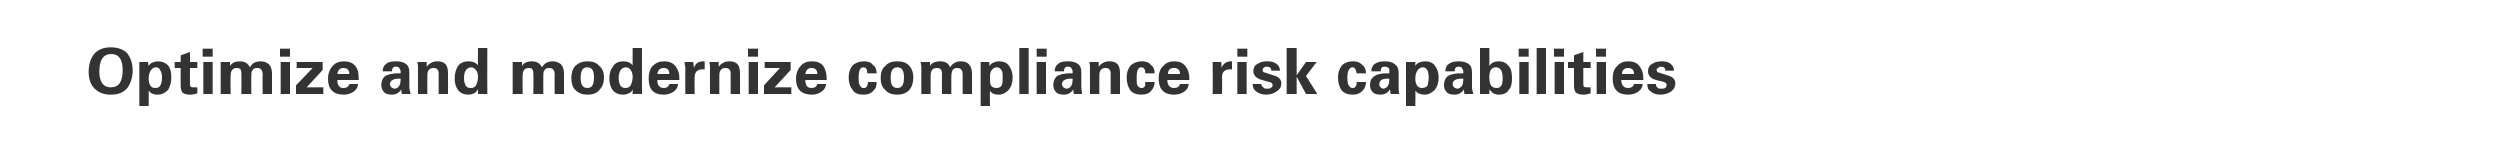
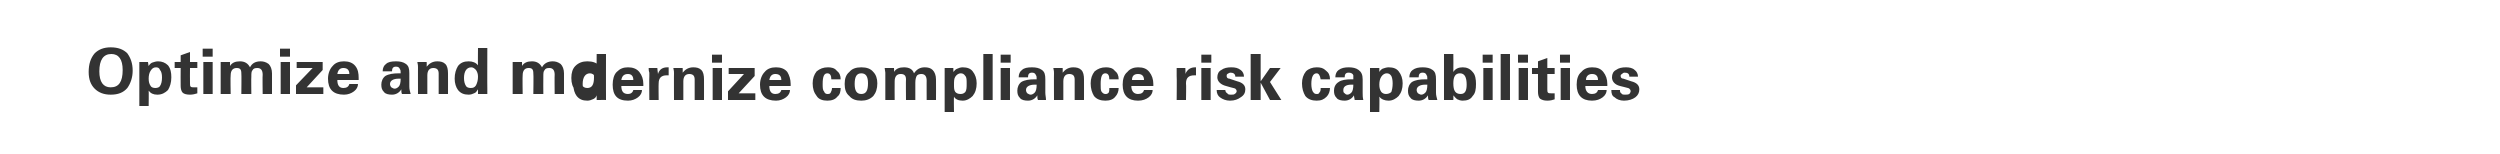
<svg xmlns="http://www.w3.org/2000/svg" version="1.1" width="375px" height="23.1px" viewBox="0 0 375 23.1">
  <desc>Optimize and modernize compliance risk capabilities</desc>
  <defs />
  <g id="Polygon146854">
-     <path d="m14.2 13.3c-.6-.6-.9-1.4-.9-2.5c0-1.2.3-2.1.9-2.8c.6-.6 1.4-.9 2.4-.9c1.1 0 1.9.3 2.5.9c.5.7.8 1.5.8 2.6c0 1-.3 1.9-.8 2.6c-.6.7-1.4 1-2.5 1c-1 0-1.8-.3-2.4-.9c0 0 0 0 0 0zm2.5-5.2c-1.2 0-1.8.9-1.8 2.6c0 1.6.6 2.4 1.7 2.4c1.2 0 1.8-.8 1.8-2.6c0-1.6-.6-2.4-1.7-2.4c0 0 0 0 0 0zm5.6 1.8c.1-.2.3-.4.5-.5c.3-.1.6-.2.9-.2c.6 0 1.1.2 1.5.6c.4.5.5 1.1.5 1.8c0 .8-.2 1.4-.5 1.9c-.4.4-.9.7-1.6.7c-.6 0-1-.2-1.3-.6c.03-.01 0 2.3 0 2.3l-1.4 0l0-6.6l0 0l1.3 0c0 0 .08.63.1.6zm.3.7c-.2.3-.3.7-.3 1.2c0 0 0 0 0 0c0 .5.1.8.3 1.1c.1.2.4.3.7.3c.3 0 .6-.1.7-.3c.2-.3.3-.7.3-1.3c0-.5-.1-.9-.3-1.1c-.1-.3-.3-.4-.6-.4c-.4 0-.6.2-.8.5c0 0 0 0 0 0zm3.6-.4l0-.9l.9 0l0-1l1.4-.5l0 1.5l1.1 0l0 .9l-1.1 0c0 0-.02 2.31 0 2.3c0 .2 0 .4.1.5c.1.1.3.1.5.1c.1 0 .3 0 .5 0c0 0 0 .9 0 .9c-.3.1-.7.2-1.1.2c-.5 0-.9-.1-1.1-.3c-.2-.2-.3-.6-.3-1c-.02-.01 0-2.7 0-2.7l-.9 0zm4.3-.9l1.4 0l0 4.8l-1.4 0l0-4.8zm-.1-2l1.5 0l0 1.2l-1.5 0l0-1.2zm4.2 6.8l-1.5 0l0-4.1l0-.7l1.4 0c0 0 .01.63 0 .6c.3-.5.8-.7 1.5-.7c.7 0 1.2.3 1.5.9c.3-.6.8-.9 1.6-.9c.4 0 .8.1 1.2.4c.3.3.5.8.5 1.4c-.01.03 0 3.1 0 3.1l-1.4 0c0 0-.04-2.94 0-2.9c0-.7-.3-1-.8-1c-.4 0-.6.1-.7.3c-.2.2-.2.5-.2 1c-.03.02 0 2.6 0 2.6l-1.5 0c0 0 .04-3.12 0-3.1c0-.6-.2-.8-.7-.8c-.6 0-.9.4-.9 1.1c-.05.01 0 2.8 0 2.8zm7.5-4.8l1.4 0l0 4.8l-1.4 0l0-4.8zm-.1-2l1.5 0l0 1.2l-1.5 0l0-1.2zm2.4 6.8l0-1.3l2.5-2.6l-2.4 0l0-.9l3.9 0l0 1.2l-2.4 2.6l2.5 0l0 1l-4.1 0zm6.2-2.1c0 .8.3 1.2.9 1.2c.5 0 .8-.2.9-.6c0 0 1.3 0 1.3 0c0 .4-.2.8-.6 1.1c-.4.3-.9.5-1.5.5c-1.6 0-2.4-.8-2.4-2.4c0-.8.3-1.5.7-1.9c.4-.5 1-.7 1.7-.7c.7 0 1.3.2 1.7.7c.4.5.5 1.1.5 1.8c0 .2 0 .3 0 .3c0 0-3.2 0-3.2 0zm.9-1.8c-.5 0-.8.3-.9.9c0 0 1.8 0 1.8 0c0-.6-.3-.9-.9-.9c0 0 0 0 0 0zm5.9.5c0-.5.2-.9.5-1.1c.3-.3.8-.4 1.5-.4c.6 0 1.1.1 1.5.4c.4.3.5.7.5 1.4c0 0 0 2 0 2c0 .4.1.7.2 1.1c0 0-1.3 0-1.3 0c-.1-.2-.1-.4-.1-.7c-.3.5-.8.8-1.4.8c-.5 0-1-.1-1.2-.4c-.3-.3-.4-.6-.4-1.1c0-.5.2-1 .6-1.3c.5-.3 1.2-.4 2-.4c0 0 .3 0 .3 0c0-.3 0-.5-.1-.6c-.1-.3-.3-.4-.6-.4c-.4 0-.6.2-.6.7c0 0-1.4 0-1.4 0zm2.4 2.3c.2-.2.3-.6.3-1.2c0 0-.1 0-.3 0c-.8 0-1.3.3-1.3.8c0 .2.1.4.2.5c.2.1.3.2.5.2c.2 0 .4-.1.6-.3c0 0 0 0 0 0zm4.3 1.1l-1.4 0c0 0-.01-4.05 0-4c0-.2 0-.4-.1-.8c.04.01 1.4 0 1.4 0c0 0 .03.7 0 .7c.4-.5.9-.8 1.6-.8c.5 0 .9.1 1.2.4c.3.3.4.8.4 1.4c.01-.02 0 3.1 0 3.1l-1.4 0c0 0 0-3.11 0-3.1c0-.3-.1-.5-.2-.6c-.1-.1-.3-.2-.6-.2c-.6 0-.9.4-.9 1.1c-.01 0 0 2.8 0 2.8zm6.2-4.9c.6 0 1.1.2 1.4.6c-.03.03 0-2.6 0-2.6l1.4 0c0 0-.02 6.14 0 6.1c0 .1 0 .3 0 .8c.02-.01-1.4 0-1.4 0c0 0-.01-.71 0-.7c-.2.3-.3.5-.6.6c-.2.1-.5.2-.8.2c-.7 0-1.2-.2-1.6-.7c-.3-.4-.5-1-.5-1.7c0-.8.2-1.4.5-1.9c.4-.5.9-.7 1.6-.7c0 0 0 0 0 0zm1.4 2.3c0-.4-.1-.7-.3-1c-.2-.2-.4-.4-.7-.4c-.7 0-1.1.6-1.1 1.6c0 .5.1.9.3 1.2c.1.2.4.3.7.3c.4 0 .6-.1.8-.4c.2-.4.3-.8.3-1.3c0 0 0 0 0 0zm6.7 2.6l-1.5 0l0-4.1l0-.7l1.4 0c0 0 .02.63 0 .6c.3-.5.8-.7 1.5-.7c.7 0 1.2.3 1.5.9c.3-.6.9-.9 1.6-.9c.4 0 .8.1 1.2.4c.3.3.5.8.5 1.4c0 .03 0 3.1 0 3.1l-1.4 0c0 0-.03-2.94 0-2.9c0-.7-.3-1-.8-1c-.4 0-.6.1-.7.3c-.2.2-.2.5-.2 1c-.02.02 0 2.6 0 2.6l-1.5 0c0 0 .05-3.12 0-3.1c0-.6-.2-.8-.7-.8c-.6 0-.9.4-.9 1.1c-.04.01 0 2.8 0 2.8zm7.9-.6c-.4-.4-.6-1-.6-1.8c0-.8.2-1.4.6-1.8c.5-.5 1.1-.7 1.8-.7c.8 0 1.4.2 1.8.7c.5.4.7 1 .7 1.7c0 .8-.2 1.4-.7 1.9c-.4.5-1 .7-1.8.7c-.7 0-1.3-.2-1.8-.7c0 0 0 0 0 0zm1.8-3.4c-.7 0-1 .5-1 1.6c0 1 .3 1.5 1 1.5c.7 0 1-.5 1-1.6c0-1-.3-1.5-1-1.5c0 0 0 0 0 0zm5.4-.9c.6 0 1.1.2 1.4.6c-.02.03 0-2.6 0-2.6l1.4 0c0 0-.01 6.14 0 6.1c0 .1 0 .3 0 .8c.03-.01-1.4 0-1.4 0c0 0 0-.71 0-.7c-.1.3-.3.5-.6.6c-.2.1-.5.2-.8.2c-.7 0-1.2-.2-1.6-.7c-.3-.4-.5-1-.5-1.7c0-.8.2-1.4.6-1.9c.3-.5.9-.7 1.5-.7c0 0 0 0 0 0zm1.4 2.3c0-.4-.1-.7-.3-1c-.1-.2-.4-.4-.7-.4c-.7 0-1.1.6-1.1 1.6c0 .5.1.9.3 1.2c.2.2.4.3.7.3c.4 0 .6-.1.8-.4c.2-.4.3-.8.3-1.3c0 0 0 0 0 0zm3.7.5c0 .8.3 1.2 1 1.2c.4 0 .7-.2.8-.6c0 0 1.3 0 1.3 0c0 .4-.2.8-.6 1.1c-.4.3-.9.5-1.5.5c-1.6 0-2.3-.8-2.3-2.4c0-.8.2-1.5.6-1.9c.5-.5 1-.7 1.7-.7c.7 0 1.3.2 1.7.7c.4.5.6 1.1.6 1.8c0 .2 0 .3 0 .3c0 0-3.3 0-3.3 0zm1-1.8c-.6 0-.9.3-1 .9c0 0 1.8 0 1.8 0c0-.6-.3-.9-.8-.9c0 0 0 0 0 0zm5.9-1c0 0 .1 0 .2 0c0 0 0 1.2 0 1.2c-.1 0-.2 0-.3 0c-.4 0-.7.1-.9.3c-.2.2-.3.5-.3.9c-.03.03 0 2.5 0 2.5l-1.4 0c0 0-.03-3.58 0-3.6c0-.1 0-.3 0-.5c-.1-.3-.1-.5-.1-.7c.03.01 1.3 0 1.3 0c0 0 .07.85.1.9c.2-.7.7-1 1.4-1c0 0 0 0 0 0zm2.4 4.9l-1.4 0c0 0-.02-4.05 0-4c0-.2 0-.4-.1-.8c.04.01 1.4 0 1.4 0c0 0 .03.7 0 .7c.4-.5.9-.8 1.6-.8c.5 0 .9.1 1.2.4c.3.3.4.8.4 1.4c.01-.02 0 3.1 0 3.1l-1.4 0c0 0 0-3.11 0-3.1c0-.3-.1-.5-.2-.6c-.1-.1-.3-.2-.6-.2c-.6 0-.9.4-.9 1.1c-.01 0 0 2.8 0 2.8zm4.4-4.8l1.4 0l0 4.8l-1.4 0l0-4.8zm-.1-2l1.5 0l0 1.2l-1.5 0l0-1.2zm2.4 6.8l0-1.3l2.4-2.6l-2.3 0l0-.9l3.9 0l0 1.2l-2.4 2.6l2.5 0l0 1l-4.1 0zm6.2-2.1c0 .8.3 1.2.9 1.2c.5 0 .8-.2.9-.6c0 0 1.3 0 1.3 0c0 .4-.2.8-.6 1.1c-.4.3-.9.5-1.5.5c-1.6 0-2.4-.8-2.4-2.4c0-.8.3-1.5.7-1.9c.4-.5 1-.7 1.7-.7c.7 0 1.3.2 1.7.7c.3.5.5 1.1.5 1.8c0 .2 0 .3 0 .3c0 0-3.2 0-3.2 0zm.9-1.8c-.5 0-.8.3-.9.9c0 0 1.8 0 1.8 0c0-.6-.3-.9-.9-.9c0 0 0 0 0 0zm8.3 2.8c.1-.2.2-.4.2-.7c0 0 1.3 0 1.3 0c0 .5-.1 1-.5 1.3c-.3.4-.8.6-1.5.6c-.7 0-1.3-.2-1.6-.7c-.4-.5-.6-1.1-.6-1.9c0-.7.2-1.3.6-1.8c.5-.4 1-.6 1.7-.6c.5 0 1 .1 1.3.5c.4.3.6.7.6 1.3c0 0-1.4 0-1.4 0c0-.6-.2-.9-.6-.9c-.5 0-.7.5-.7 1.6c0 .5 0 .9.2 1.1c.1.3.3.4.5.4c.2 0 .4 0 .5-.2c0 0 0 0 0 0zm2.8.5c-.5-.4-.7-1-.7-1.8c0-.8.2-1.4.7-1.8c.4-.5 1-.7 1.8-.7c.8 0 1.4.2 1.8.7c.4.4.6 1 .6 1.7c0 .8-.2 1.4-.6 1.9c-.5.5-1.1.7-1.8.7c-.8 0-1.4-.2-1.8-.7c0 0 0 0 0 0zm1.8-3.4c-.7 0-1 .5-1 1.6c0 1 .3 1.5 1 1.5c.7 0 1-.5 1-1.6c0-1-.3-1.5-1-1.5c0 0 0 0 0 0zm5 4l-1.4 0l0-4.1l-.1-.7l1.4 0c0 0 .04.63 0 .6c.3-.5.8-.7 1.5-.7c.8 0 1.3.3 1.5.9c.4-.6.9-.9 1.6-.9c.5 0 .9.1 1.2.4c.3.3.5.8.5 1.4c.02.03 0 3.1 0 3.1l-1.4 0c0 0-.01-2.94 0-2.9c0-.7-.3-1-.8-1c-.3 0-.6.1-.7.3c-.1.2-.2.5-.2 1c0 .02 0 2.6 0 2.6l-1.4 0c0 0-.03-3.12 0-3.1c0-.6-.3-.8-.8-.8c-.6 0-.9.4-.9 1.1c-.02.01 0 2.8 0 2.8zm8.8-4.2c.2-.2.3-.4.6-.5c.2-.1.5-.2.8-.2c.7 0 1.2.2 1.5.6c.4.5.6 1.1.6 1.8c0 .8-.2 1.4-.6 1.9c-.4.4-.9.7-1.5.7c-.6 0-1.1-.2-1.3-.6c-.04-.01 0 2.3 0 2.3l-1.4 0l0-6.6l-.1 0l1.4 0c0 0 .02.63 0 .6zm.3.7c-.2.3-.2.7-.2 1.2c0 0 0 0 0 0c0 .5 0 .8.2 1.1c.2.2.4.3.8.3c.3 0 .5-.1.7-.3c.2-.3.2-.7.2-1.3c0-.5 0-.9-.2-1.1c-.2-.3-.4-.4-.7-.4c-.3 0-.6.2-.8.5c0 0 0 0 0 0zm4.2 3.5l0-6.9l1.4 0l0 6.9l-1.4 0zm2.6-4.8l1.4 0l0 4.8l-1.4 0l0-4.8zm0-2l1.5 0l0 1.2l-1.5 0l0-1.2zm2.7 3.4c0-.5.2-.9.5-1.1c.3-.3.8-.4 1.5-.4c.6 0 1.1.1 1.5.4c.4.3.5.7.5 1.4c0 0 0 2 0 2c0 .4.1.7.1 1.1c0 0-1.2 0-1.2 0c-.1-.2-.1-.4-.1-.7c-.3.5-.8.8-1.4.8c-.5 0-1-.1-1.2-.4c-.3-.3-.4-.6-.4-1.1c0-.5.2-1 .6-1.3c.5-.3 1.2-.4 2-.4c0 0 .3 0 .3 0c0-.3 0-.5-.1-.6c-.1-.3-.3-.4-.6-.4c-.4 0-.6.2-.6.7c0 0-1.4 0-1.4 0zm2.4 2.3c.2-.2.3-.6.3-1.2c0 0-.1 0-.3 0c-.8 0-1.3.3-1.3.8c0 .2.1.4.2.5c.2.1.3.2.5.2c.2 0 .4-.1.6-.3c0 0 0 0 0 0zm4.3 1.1l-1.4 0c0 0-.02-4.05 0-4c0-.2 0-.4-.1-.8c.04.01 1.4 0 1.4 0c0 0 .03.7 0 .7c.4-.5.9-.8 1.6-.8c.5 0 .9.1 1.2.4c.3.3.4.8.4 1.4c.01-.02 0 3.1 0 3.1l-1.4 0c0 0 0-3.11 0-3.1c0-.3-.1-.5-.2-.6c-.1-.1-.3-.2-.6-.2c-.6 0-.9.4-.9 1.1c-.01 0 0 2.8 0 2.8zm6.8-1.1c.1-.2.1-.4.1-.7c0 0 1.4 0 1.4 0c0 .5-.2 1-.5 1.3c-.3.4-.8.6-1.5.6c-.7 0-1.3-.2-1.7-.7c-.3-.5-.5-1.1-.5-1.9c0-.7.2-1.3.6-1.8c.5-.4 1-.6 1.7-.6c.5 0 1 .1 1.3.5c.4.3.6.7.6 1.3c0 0-1.4 0-1.4 0c0-.6-.2-.9-.6-.9c-.5 0-.7.5-.7 1.6c0 .5 0 .9.1 1.1c.2.3.4.4.6.4c.2 0 .3 0 .5-.2c0 0 0 0 0 0zm3.4-1c0 .8.4 1.2 1 1.2c.5 0 .8-.2.9-.6c0 0 1.3 0 1.3 0c0 .4-.2.8-.6 1.1c-.4.3-.9.5-1.6.5c-1.5 0-2.3-.8-2.3-2.4c0-.8.2-1.5.7-1.9c.4-.5 1-.7 1.6-.7c.8 0 1.3.2 1.7.7c.4.5.6 1.1.6 1.8c0 .2 0 .3 0 .3c0 0-3.3 0-3.3 0zm1-1.8c-.6 0-.9.3-.9.9c0 0 1.8 0 1.8 0c0-.6-.3-.9-.9-.9c0 0 0 0 0 0zm8.6-1c0 0 .1 0 .1 0c0 0 0 1.2 0 1.2c-.1 0-.2 0-.2 0c-.5 0-.8.1-1 .3c-.2.2-.3.5-.3.9c.05.03 0 2.5 0 2.5l-1.4 0c0 0 .04-3.58 0-3.6c0-.1 0-.3 0-.5c0-.3 0-.5 0-.7c0 .01 1.3 0 1.3 0c0 0 .05.85 0 .9c.3-.7.8-1 1.5-1c0 0 0 0 0 0zm.9.1l1.4 0l0 4.8l-1.4 0l0-4.8zm0-2l1.5 0l0 1.2l-1.5 0l0-1.2zm3.6 5.3c0 .2.1.4.3.5c.1.2.3.2.6.2c.2 0 .4 0 .5-.1c.2-.1.3-.3.3-.4c0-.2-.1-.3-.2-.4c-.2-.1-.4-.1-.7-.2c0 0-.7-.2-.7-.2c-.8-.2-1.3-.7-1.3-1.3c0-.5.2-.9.6-1.1c.4-.3.9-.4 1.5-.4c.6 0 1 .1 1.4.4c.3.2.5.6.5 1c0 0-1.3 0-1.3 0c0-.4-.3-.6-.7-.6c-.2 0-.3.1-.5.2c-.1.1-.1.2-.1.3c0 .2.1.4.4.4c0 0 1.2.4 1.2.4c.8.2 1.2.6 1.2 1.2c0 .5-.2.9-.7 1.2c-.4.3-.9.5-1.6.5c-.6 0-1.1-.2-1.5-.5c-.3-.2-.5-.6-.5-1.1c0 0 1.3 0 1.3 0zm5.3-1.3l1.4-2l1.6 0l-1.6 2.1l1.7 2.7l-1.7 0l-1.4-2.6l0 2.6l-1.5 0l0-6.9l1.5 0l0 4.1zm8.8 1.7c.2-.2.2-.4.2-.7c0 0 1.4 0 1.4 0c0 .5-.2 1-.5 1.3c-.4.4-.8.6-1.5.6c-.7 0-1.3-.2-1.7-.7c-.3-.5-.5-1.1-.5-1.9c0-.7.2-1.3.6-1.8c.4-.4 1-.6 1.6-.6c.6 0 1 .1 1.4.5c.4.3.6.7.6 1.3c0 0-1.4 0-1.4 0c-.1-.6-.3-.9-.6-.9c-.5 0-.8.5-.8 1.6c0 .5.1.9.2 1.1c.2.3.3.4.6.4c.2 0 .3 0 .4-.2c0 0 0 0 0 0zm2.4-2.3c0-.5.2-.9.5-1.1c.4-.3.9-.4 1.5-.4c.6 0 1.1.1 1.5.4c.4.3.6.7.6 1.4c0 0 0 2 0 2c0 .4 0 .7.1 1.1c0 0-1.3 0-1.3 0c0-.2-.1-.4-.1-.7c-.3.5-.8.8-1.4.8c-.5 0-1-.1-1.2-.4c-.3-.3-.4-.6-.4-1.1c0-.5.2-1 .7-1.3c.4-.3 1.1-.4 1.9-.4c0 0 .3 0 .3 0c0-.3 0-.5 0-.6c-.1-.3-.4-.4-.7-.4c-.4 0-.6.2-.6.7c0 0-1.4 0-1.4 0zm2.4 2.3c.2-.2.3-.6.3-1.2c0 0-.1 0-.3 0c-.8 0-1.2.3-1.2.8c0 .2 0 .4.2.5c.1.1.2.2.4.2c.2 0 .4-.1.6-.3c0 0 0 0 0 0zm4.2-3.1c.1-.2.3-.4.5-.5c.3-.1.6-.2.9-.2c.7 0 1.2.2 1.5.6c.4.5.6 1.1.6 1.8c0 .8-.2 1.4-.6 1.9c-.4.4-.9.7-1.5.7c-.6 0-1.1-.2-1.4-.6c.04-.01 0 2.3 0 2.3l-1.4 0l0-6.6l0 0l1.4 0c0 0 0 .63 0 .6zm.3.7c-.2.3-.3.7-.3 1.2c0 0 0 0 0 0c0 .5.1.8.3 1.1c.2.2.4.3.7.3c.3 0 .6-.1.8-.3c.1-.3.2-.7.2-1.3c0-.5-.1-.9-.2-1.1c-.2-.3-.4-.4-.7-.4c-.3 0-.6.2-.8.5c0 0 0 0 0 0zm4.2.1c0-.5.2-.9.5-1.1c.4-.3.9-.4 1.5-.4c.6 0 1.1.1 1.5.4c.4.3.5.7.5 1.4c0 0 0 2 0 2c0 .4.1.7.2 1.1c0 0-1.3 0-1.3 0c-.1-.2-.1-.4-.1-.7c-.3.5-.8.8-1.4.8c-.5 0-1-.1-1.2-.4c-.3-.3-.4-.6-.4-1.1c0-.5.2-1 .6-1.3c.5-.3 1.2-.4 2-.4c0 0 .3 0 .3 0c0-.3 0-.5-.1-.6c-.1-.3-.3-.4-.6-.4c-.4 0-.6.2-.6.7c0 0-1.4 0-1.4 0zm2.4 2.3c.2-.2.3-.6.3-1.2c0 0-.1 0-.3 0c-.8 0-1.3.3-1.3.8c0 .2.1.4.2.5c.2.1.3.2.5.2c.2 0 .4-.1.6-.3c0 0 0 0 0 0zm2.8 1.1l0-6.9l1.4 0c0 0 .03 2.65 0 2.7c.3-.5.8-.7 1.4-.7c.6 0 1.1.2 1.5.7c.4.4.5 1.1.5 1.8c0 .8-.1 1.4-.5 1.8c-.3.5-.8.7-1.5.7c-.3 0-.6-.1-.8-.2c-.3-.2-.4-.4-.6-.6c.03-.03 0 .7 0 .7l-1.4 0zm2.4-4c-.7 0-1 .5-1 1.5c0 1.1.3 1.6 1.1 1.6c.6 0 .9-.4.9-1.4c0-1.1-.3-1.7-1-1.7c0 0 0 0 0 0zm3.5-.8l1.4 0l0 4.8l-1.4 0l0-4.8zm-.1-2l1.5 0l0 1.2l-1.5 0l0-1.2zm2.7 6.8l0-6.9l1.4 0l0 6.9l-1.4 0zm2.7-4.8l1.4 0l0 4.8l-1.4 0l0-4.8zm-.1-2l1.5 0l0 1.2l-1.5 0l0-1.2zm2.1 2.9l0-.9l.9 0l0-1l1.4-.5l0 1.5l1.1 0l0 .9l-1.1 0c0 0 0 2.31 0 2.3c0 .2 0 .4.1.5c.1.1.3.1.5.1c.1 0 .3 0 .5 0c0 0 0 .9 0 .9c-.3.1-.6.2-1.1.2c-.5 0-.8-.1-1.1-.3c-.2-.2-.3-.6-.3-1c0-.01 0-2.7 0-2.7l-.9 0zm4.3-.9l1.4 0l0 4.8l-1.4 0l0-4.8zm-.1-2l1.5 0l0 1.2l-1.5 0l0-1.2zm3.8 4.7c0 .8.4 1.2 1 1.2c.5 0 .8-.2.9-.6c0 0 1.3 0 1.3 0c0 .4-.2.8-.6 1.1c-.4.3-.9.5-1.6.5c-1.5 0-2.3-.8-2.3-2.4c0-.8.2-1.5.7-1.9c.4-.5 1-.7 1.6-.7c.8 0 1.3.2 1.7.7c.4.5.6 1.1.6 1.8c0 .2 0 .3 0 .3c0 0-3.3 0-3.3 0zm1-1.8c-.5 0-.9.3-.9.9c0 0 1.8 0 1.8 0c0-.6-.3-.9-.9-.9c0 0 0 0 0 0zm4.2 2.4c0 .2 0 .4.2.5c.1.2.3.2.6.2c.2 0 .4 0 .6-.1c.1-.1.2-.3.2-.4c0-.2-.1-.3-.2-.4c-.1-.1-.3-.1-.6-.2c0 0-.8-.2-.8-.2c-.8-.2-1.2-.7-1.2-1.3c0-.5.2-.9.6-1.1c.4-.3.9-.4 1.5-.4c.5 0 1 .1 1.3.4c.3.2.5.6.5 1c0 0-1.3 0-1.3 0c0-.4-.2-.6-.7-.6c-.2 0-.3.1-.4.2c-.2.1-.2.2-.2.3c0 .2.1.4.4.4c0 0 1.2.4 1.2.4c.8.2 1.2.6 1.2 1.2c0 .5-.2.9-.6 1.2c-.4.3-1 .5-1.7.5c-.6 0-1.1-.2-1.4-.5c-.4-.2-.5-.6-.5-1.1c0 0 1.3 0 1.3 0z" stroke="none" fill="#333333" />
+     <path d="m14.2 13.3c-.6-.6-.9-1.4-.9-2.5c0-1.2.3-2.1.9-2.8c.6-.6 1.4-.9 2.4-.9c1.1 0 1.9.3 2.5.9c.5.7.8 1.5.8 2.6c0 1-.3 1.9-.8 2.6c-.6.7-1.4 1-2.5 1c-1 0-1.8-.3-2.4-.9c0 0 0 0 0 0zm2.5-5.2c-1.2 0-1.8.9-1.8 2.6c0 1.6.6 2.4 1.7 2.4c1.2 0 1.8-.8 1.8-2.6c0-1.6-.6-2.4-1.7-2.4c0 0 0 0 0 0zm5.6 1.8c.1-.2.3-.4.5-.5c.3-.1.6-.2.9-.2c.6 0 1.1.2 1.5.6c.4.5.5 1.1.5 1.8c0 .8-.2 1.4-.5 1.9c-.4.4-.9.7-1.6.7c-.6 0-1-.2-1.3-.6c.03-.01 0 2.3 0 2.3l-1.4 0l0-6.6l0 0l1.3 0c0 0 .08.63.1.6zm.3.7c-.2.3-.3.7-.3 1.2c0 0 0 0 0 0c0 .5.1.8.3 1.1c.1.2.4.3.7.3c.3 0 .6-.1.7-.3c.2-.3.3-.7.3-1.3c0-.5-.1-.9-.3-1.1c-.1-.3-.3-.4-.6-.4c-.4 0-.6.2-.8.5c0 0 0 0 0 0zm3.6-.4l0-.9l.9 0l0-1l1.4-.5l0 1.5l1.1 0l0 .9l-1.1 0c0 0-.02 2.31 0 2.3c0 .2 0 .4.1.5c.1.1.3.1.5.1c.1 0 .3 0 .5 0c0 0 0 .9 0 .9c-.3.1-.7.2-1.1.2c-.5 0-.9-.1-1.1-.3c-.2-.2-.3-.6-.3-1c-.02-.01 0-2.7 0-2.7l-.9 0zm4.3-.9l1.4 0l0 4.8l-1.4 0l0-4.8zm-.1-2l1.5 0l0 1.2l-1.5 0l0-1.2zm4.2 6.8l-1.5 0l0-4.1l0-.7l1.4 0c0 0 .01.63 0 .6c.3-.5.8-.7 1.5-.7c.7 0 1.2.3 1.5.9c.3-.6.8-.9 1.6-.9c.4 0 .8.1 1.2.4c.3.3.5.8.5 1.4c-.01.03 0 3.1 0 3.1l-1.4 0c0 0-.04-2.94 0-2.9c0-.7-.3-1-.8-1c-.4 0-.6.1-.7.3c-.2.2-.2.5-.2 1c-.03.02 0 2.6 0 2.6l-1.5 0c0 0 .04-3.12 0-3.1c0-.6-.2-.8-.7-.8c-.6 0-.9.4-.9 1.1c-.05.01 0 2.8 0 2.8zm7.5-4.8l1.4 0l0 4.8l-1.4 0l0-4.8zm-.1-2l1.5 0l0 1.2l-1.5 0l0-1.2zm2.4 6.8l0-1.3l2.5-2.6l-2.4 0l0-.9l3.9 0l0 1.2l-2.4 2.6l2.5 0l0 1l-4.1 0zm6.2-2.1c0 .8.3 1.2.9 1.2c.5 0 .8-.2.9-.6c0 0 1.3 0 1.3 0c0 .4-.2.8-.6 1.1c-.4.3-.9.5-1.5.5c-1.6 0-2.4-.8-2.4-2.4c0-.8.3-1.5.7-1.9c.4-.5 1-.7 1.7-.7c.7 0 1.3.2 1.7.7c.4.5.5 1.1.5 1.8c0 .2 0 .3 0 .3c0 0-3.2 0-3.2 0zm.9-1.8c-.5 0-.8.3-.9.9c0 0 1.8 0 1.8 0c0-.6-.3-.9-.9-.9c0 0 0 0 0 0zm5.9.5c0-.5.2-.9.5-1.1c.3-.3.8-.4 1.5-.4c.6 0 1.1.1 1.5.4c.4.3.5.7.5 1.4c0 0 0 2 0 2c0 .4.1.7.2 1.1c0 0-1.3 0-1.3 0c-.1-.2-.1-.4-.1-.7c-.3.5-.8.8-1.4.8c-.5 0-1-.1-1.2-.4c-.3-.3-.4-.6-.4-1.1c0-.5.2-1 .6-1.3c.5-.3 1.2-.4 2-.4c0 0 .3 0 .3 0c0-.3 0-.5-.1-.6c-.1-.3-.3-.4-.6-.4c-.4 0-.6.2-.6.7c0 0-1.4 0-1.4 0zm2.4 2.3c.2-.2.3-.6.3-1.2c0 0-.1 0-.3 0c-.8 0-1.3.3-1.3.8c0 .2.1.4.2.5c.2.1.3.2.5.2c.2 0 .4-.1.6-.3c0 0 0 0 0 0zm4.3 1.1l-1.4 0c0 0-.01-4.05 0-4c0-.2 0-.4-.1-.8c.04.01 1.4 0 1.4 0c0 0 .03.7 0 .7c.4-.5.9-.8 1.6-.8c.5 0 .9.1 1.2.4c.3.3.4.8.4 1.4c.01-.02 0 3.1 0 3.1l-1.4 0c0 0 0-3.11 0-3.1c0-.3-.1-.5-.2-.6c-.1-.1-.3-.2-.6-.2c-.6 0-.9.4-.9 1.1c-.01 0 0 2.8 0 2.8zm6.2-4.9c.6 0 1.1.2 1.4.6c-.03.03 0-2.6 0-2.6l1.4 0c0 0-.02 6.14 0 6.1c0 .1 0 .3 0 .8c.02-.01-1.4 0-1.4 0c0 0-.01-.71 0-.7c-.2.3-.3.5-.6.6c-.2.1-.5.2-.8.2c-.7 0-1.2-.2-1.6-.7c-.3-.4-.5-1-.5-1.7c0-.8.2-1.4.5-1.9c.4-.5.9-.7 1.6-.7c0 0 0 0 0 0zm1.4 2.3c0-.4-.1-.7-.3-1c-.2-.2-.4-.4-.7-.4c-.7 0-1.1.6-1.1 1.6c0 .5.1.9.3 1.2c.1.2.4.3.7.3c.4 0 .6-.1.8-.4c.2-.4.3-.8.3-1.3c0 0 0 0 0 0zm6.7 2.6l-1.5 0l0-4.1l0-.7l1.4 0c0 0 .02.63 0 .6c.3-.5.8-.7 1.5-.7c.7 0 1.2.3 1.5.9c.3-.6.9-.9 1.6-.9c.4 0 .8.1 1.2.4c.3.3.5.8.5 1.4c0 .03 0 3.1 0 3.1l-1.4 0c0 0-.03-2.94 0-2.9c0-.7-.3-1-.8-1c-.4 0-.6.1-.7.3c-.2.2-.2.5-.2 1c-.02.02 0 2.6 0 2.6l-1.5 0c0 0 .05-3.12 0-3.1c0-.6-.2-.8-.7-.8c-.6 0-.9.4-.9 1.1c-.04.01 0 2.8 0 2.8zm7.9-.6c-.4-.4-.6-1-.6-1.8c0-.8.2-1.4.6-1.8c.5-.5 1.1-.7 1.8-.7c.8 0 1.4.2 1.8.7c.5.4.7 1 .7 1.7c0 .8-.2 1.4-.7 1.9c-.4.5-1 .7-1.8.7c-.7 0-1.3-.2-1.8-.7c0 0 0 0 0 0zm1.8-3.4c-.7 0-1 .5-1 1.6c0 1 .3 1.5 1 1.5c.7 0 1-.5 1-1.6c0-1-.3-1.5-1-1.5c0 0 0 0 0 0zc.6 0 1.1.2 1.4.6c-.02.03 0-2.6 0-2.6l1.4 0c0 0-.01 6.14 0 6.1c0 .1 0 .3 0 .8c.03-.01-1.4 0-1.4 0c0 0 0-.71 0-.7c-.1.3-.3.5-.6.6c-.2.1-.5.2-.8.2c-.7 0-1.2-.2-1.6-.7c-.3-.4-.5-1-.5-1.7c0-.8.2-1.4.6-1.9c.3-.5.9-.7 1.5-.7c0 0 0 0 0 0zm1.4 2.3c0-.4-.1-.7-.3-1c-.1-.2-.4-.4-.7-.4c-.7 0-1.1.6-1.1 1.6c0 .5.1.9.3 1.2c.2.2.4.3.7.3c.4 0 .6-.1.8-.4c.2-.4.3-.8.3-1.3c0 0 0 0 0 0zm3.7.5c0 .8.3 1.2 1 1.2c.4 0 .7-.2.8-.6c0 0 1.3 0 1.3 0c0 .4-.2.8-.6 1.1c-.4.3-.9.5-1.5.5c-1.6 0-2.3-.8-2.3-2.4c0-.8.2-1.5.6-1.9c.5-.5 1-.7 1.7-.7c.7 0 1.3.2 1.7.7c.4.5.6 1.1.6 1.8c0 .2 0 .3 0 .3c0 0-3.3 0-3.3 0zm1-1.8c-.6 0-.9.3-1 .9c0 0 1.8 0 1.8 0c0-.6-.3-.9-.8-.9c0 0 0 0 0 0zm5.9-1c0 0 .1 0 .2 0c0 0 0 1.2 0 1.2c-.1 0-.2 0-.3 0c-.4 0-.7.1-.9.3c-.2.2-.3.5-.3.9c-.03.03 0 2.5 0 2.5l-1.4 0c0 0-.03-3.58 0-3.6c0-.1 0-.3 0-.5c-.1-.3-.1-.5-.1-.7c.03.01 1.3 0 1.3 0c0 0 .07.85.1.9c.2-.7.7-1 1.4-1c0 0 0 0 0 0zm2.4 4.9l-1.4 0c0 0-.02-4.05 0-4c0-.2 0-.4-.1-.8c.04.01 1.4 0 1.4 0c0 0 .03.7 0 .7c.4-.5.9-.8 1.6-.8c.5 0 .9.1 1.2.4c.3.3.4.8.4 1.4c.01-.02 0 3.1 0 3.1l-1.4 0c0 0 0-3.11 0-3.1c0-.3-.1-.5-.2-.6c-.1-.1-.3-.2-.6-.2c-.6 0-.9.4-.9 1.1c-.01 0 0 2.8 0 2.8zm4.4-4.8l1.4 0l0 4.8l-1.4 0l0-4.8zm-.1-2l1.5 0l0 1.2l-1.5 0l0-1.2zm2.4 6.8l0-1.3l2.4-2.6l-2.3 0l0-.9l3.9 0l0 1.2l-2.4 2.6l2.5 0l0 1l-4.1 0zm6.2-2.1c0 .8.3 1.2.9 1.2c.5 0 .8-.2.9-.6c0 0 1.3 0 1.3 0c0 .4-.2.8-.6 1.1c-.4.3-.9.5-1.5.5c-1.6 0-2.4-.8-2.4-2.4c0-.8.3-1.5.7-1.9c.4-.5 1-.7 1.7-.7c.7 0 1.3.2 1.7.7c.3.5.5 1.1.5 1.8c0 .2 0 .3 0 .3c0 0-3.2 0-3.2 0zm.9-1.8c-.5 0-.8.3-.9.9c0 0 1.8 0 1.8 0c0-.6-.3-.9-.9-.9c0 0 0 0 0 0zm8.3 2.8c.1-.2.2-.4.2-.7c0 0 1.3 0 1.3 0c0 .5-.1 1-.5 1.3c-.3.4-.8.6-1.5.6c-.7 0-1.3-.2-1.6-.7c-.4-.5-.6-1.1-.6-1.9c0-.7.2-1.3.6-1.8c.5-.4 1-.6 1.7-.6c.5 0 1 .1 1.3.5c.4.3.6.7.6 1.3c0 0-1.4 0-1.4 0c0-.6-.2-.9-.6-.9c-.5 0-.7.5-.7 1.6c0 .5 0 .9.2 1.1c.1.3.3.4.5.4c.2 0 .4 0 .5-.2c0 0 0 0 0 0zm2.8.5c-.5-.4-.7-1-.7-1.8c0-.8.2-1.4.7-1.8c.4-.5 1-.7 1.8-.7c.8 0 1.4.2 1.8.7c.4.4.6 1 .6 1.7c0 .8-.2 1.4-.6 1.9c-.5.5-1.1.7-1.8.7c-.8 0-1.4-.2-1.8-.7c0 0 0 0 0 0zm1.8-3.4c-.7 0-1 .5-1 1.6c0 1 .3 1.5 1 1.5c.7 0 1-.5 1-1.6c0-1-.3-1.5-1-1.5c0 0 0 0 0 0zm5 4l-1.4 0l0-4.1l-.1-.7l1.4 0c0 0 .04.63 0 .6c.3-.5.8-.7 1.5-.7c.8 0 1.3.3 1.5.9c.4-.6.9-.9 1.6-.9c.5 0 .9.1 1.2.4c.3.3.5.8.5 1.4c.02.03 0 3.1 0 3.1l-1.4 0c0 0-.01-2.94 0-2.9c0-.7-.3-1-.8-1c-.3 0-.6.1-.7.3c-.1.2-.2.5-.2 1c0 .02 0 2.6 0 2.6l-1.4 0c0 0-.03-3.12 0-3.1c0-.6-.3-.8-.8-.8c-.6 0-.9.4-.9 1.1c-.02.01 0 2.8 0 2.8zm8.8-4.2c.2-.2.3-.4.6-.5c.2-.1.5-.2.8-.2c.7 0 1.2.2 1.5.6c.4.5.6 1.1.6 1.8c0 .8-.2 1.4-.6 1.9c-.4.4-.9.7-1.5.7c-.6 0-1.1-.2-1.3-.6c-.04-.01 0 2.3 0 2.3l-1.4 0l0-6.6l-.1 0l1.4 0c0 0 .02.63 0 .6zm.3.7c-.2.3-.2.7-.2 1.2c0 0 0 0 0 0c0 .5 0 .8.2 1.1c.2.2.4.3.8.3c.3 0 .5-.1.7-.3c.2-.3.2-.7.2-1.3c0-.5 0-.9-.2-1.1c-.2-.3-.4-.4-.7-.4c-.3 0-.6.2-.8.5c0 0 0 0 0 0zm4.2 3.5l0-6.9l1.4 0l0 6.9l-1.4 0zm2.6-4.8l1.4 0l0 4.8l-1.4 0l0-4.8zm0-2l1.5 0l0 1.2l-1.5 0l0-1.2zm2.7 3.4c0-.5.2-.9.5-1.1c.3-.3.8-.4 1.5-.4c.6 0 1.1.1 1.5.4c.4.3.5.7.5 1.4c0 0 0 2 0 2c0 .4.1.7.1 1.1c0 0-1.2 0-1.2 0c-.1-.2-.1-.4-.1-.7c-.3.5-.8.8-1.4.8c-.5 0-1-.1-1.2-.4c-.3-.3-.4-.6-.4-1.1c0-.5.2-1 .6-1.3c.5-.3 1.2-.4 2-.4c0 0 .3 0 .3 0c0-.3 0-.5-.1-.6c-.1-.3-.3-.4-.6-.4c-.4 0-.6.2-.6.7c0 0-1.4 0-1.4 0zm2.4 2.3c.2-.2.3-.6.3-1.2c0 0-.1 0-.3 0c-.8 0-1.3.3-1.3.8c0 .2.1.4.2.5c.2.1.3.2.5.2c.2 0 .4-.1.6-.3c0 0 0 0 0 0zm4.3 1.1l-1.4 0c0 0-.02-4.05 0-4c0-.2 0-.4-.1-.8c.04.01 1.4 0 1.4 0c0 0 .03.7 0 .7c.4-.5.9-.8 1.6-.8c.5 0 .9.1 1.2.4c.3.3.4.8.4 1.4c.01-.02 0 3.1 0 3.1l-1.4 0c0 0 0-3.11 0-3.1c0-.3-.1-.5-.2-.6c-.1-.1-.3-.2-.6-.2c-.6 0-.9.4-.9 1.1c-.01 0 0 2.8 0 2.8zm6.8-1.1c.1-.2.1-.4.1-.7c0 0 1.4 0 1.4 0c0 .5-.2 1-.5 1.3c-.3.4-.8.6-1.5.6c-.7 0-1.3-.2-1.7-.7c-.3-.5-.5-1.1-.5-1.9c0-.7.2-1.3.6-1.8c.5-.4 1-.6 1.7-.6c.5 0 1 .1 1.3.5c.4.3.6.7.6 1.3c0 0-1.4 0-1.4 0c0-.6-.2-.9-.6-.9c-.5 0-.7.5-.7 1.6c0 .5 0 .9.1 1.1c.2.3.4.4.6.4c.2 0 .3 0 .5-.2c0 0 0 0 0 0zm3.4-1c0 .8.4 1.2 1 1.2c.5 0 .8-.2.9-.6c0 0 1.3 0 1.3 0c0 .4-.2.8-.6 1.1c-.4.3-.9.5-1.6.5c-1.5 0-2.3-.8-2.3-2.4c0-.8.2-1.5.7-1.9c.4-.5 1-.7 1.6-.7c.8 0 1.3.2 1.7.7c.4.5.6 1.1.6 1.8c0 .2 0 .3 0 .3c0 0-3.3 0-3.3 0zm1-1.8c-.6 0-.9.3-.9.9c0 0 1.8 0 1.8 0c0-.6-.3-.9-.9-.9c0 0 0 0 0 0zm8.6-1c0 0 .1 0 .1 0c0 0 0 1.2 0 1.2c-.1 0-.2 0-.2 0c-.5 0-.8.1-1 .3c-.2.2-.3.5-.3.9c.05.03 0 2.5 0 2.5l-1.4 0c0 0 .04-3.58 0-3.6c0-.1 0-.3 0-.5c0-.3 0-.5 0-.7c0 .01 1.3 0 1.3 0c0 0 .05.85 0 .9c.3-.7.8-1 1.5-1c0 0 0 0 0 0zm.9.1l1.4 0l0 4.8l-1.4 0l0-4.8zm0-2l1.5 0l0 1.2l-1.5 0l0-1.2zm3.6 5.3c0 .2.1.4.3.5c.1.2.3.2.6.2c.2 0 .4 0 .5-.1c.2-.1.3-.3.3-.4c0-.2-.1-.3-.2-.4c-.2-.1-.4-.1-.7-.2c0 0-.7-.2-.7-.2c-.8-.2-1.3-.7-1.3-1.3c0-.5.2-.9.6-1.1c.4-.3.9-.4 1.5-.4c.6 0 1 .1 1.4.4c.3.2.5.6.5 1c0 0-1.3 0-1.3 0c0-.4-.3-.6-.7-.6c-.2 0-.3.1-.5.2c-.1.1-.1.2-.1.3c0 .2.1.4.4.4c0 0 1.2.4 1.2.4c.8.2 1.2.6 1.2 1.2c0 .5-.2.9-.7 1.2c-.4.3-.9.5-1.6.5c-.6 0-1.1-.2-1.5-.5c-.3-.2-.5-.6-.5-1.1c0 0 1.3 0 1.3 0zm5.3-1.3l1.4-2l1.6 0l-1.6 2.1l1.7 2.7l-1.7 0l-1.4-2.6l0 2.6l-1.5 0l0-6.9l1.5 0l0 4.1zm8.8 1.7c.2-.2.2-.4.2-.7c0 0 1.4 0 1.4 0c0 .5-.2 1-.5 1.3c-.4.4-.8.6-1.5.6c-.7 0-1.3-.2-1.7-.7c-.3-.5-.5-1.1-.5-1.9c0-.7.2-1.3.6-1.8c.4-.4 1-.6 1.6-.6c.6 0 1 .1 1.4.5c.4.3.6.7.6 1.3c0 0-1.4 0-1.4 0c-.1-.6-.3-.9-.6-.9c-.5 0-.8.5-.8 1.6c0 .5.1.9.2 1.1c.2.3.3.4.6.4c.2 0 .3 0 .4-.2c0 0 0 0 0 0zm2.4-2.3c0-.5.2-.9.5-1.1c.4-.3.9-.4 1.5-.4c.6 0 1.1.1 1.5.4c.4.3.6.7.6 1.4c0 0 0 2 0 2c0 .4 0 .7.1 1.1c0 0-1.3 0-1.3 0c0-.2-.1-.4-.1-.7c-.3.5-.8.8-1.4.8c-.5 0-1-.1-1.2-.4c-.3-.3-.4-.6-.4-1.1c0-.5.2-1 .7-1.3c.4-.3 1.1-.4 1.9-.4c0 0 .3 0 .3 0c0-.3 0-.5 0-.6c-.1-.3-.4-.4-.7-.4c-.4 0-.6.2-.6.7c0 0-1.4 0-1.4 0zm2.4 2.3c.2-.2.3-.6.3-1.2c0 0-.1 0-.3 0c-.8 0-1.2.3-1.2.8c0 .2 0 .4.2.5c.1.1.2.2.4.2c.2 0 .4-.1.6-.3c0 0 0 0 0 0zm4.2-3.1c.1-.2.3-.4.5-.5c.3-.1.6-.2.9-.2c.7 0 1.2.2 1.5.6c.4.5.6 1.1.6 1.8c0 .8-.2 1.4-.6 1.9c-.4.4-.9.7-1.5.7c-.6 0-1.1-.2-1.4-.6c.04-.01 0 2.3 0 2.3l-1.4 0l0-6.6l0 0l1.4 0c0 0 0 .63 0 .6zm.3.7c-.2.3-.3.7-.3 1.2c0 0 0 0 0 0c0 .5.1.8.3 1.1c.2.2.4.3.7.3c.3 0 .6-.1.8-.3c.1-.3.2-.7.2-1.3c0-.5-.1-.9-.2-1.1c-.2-.3-.4-.4-.7-.4c-.3 0-.6.2-.8.5c0 0 0 0 0 0zm4.2.1c0-.5.2-.9.5-1.1c.4-.3.9-.4 1.5-.4c.6 0 1.1.1 1.5.4c.4.3.5.7.5 1.4c0 0 0 2 0 2c0 .4.1.7.2 1.1c0 0-1.3 0-1.3 0c-.1-.2-.1-.4-.1-.7c-.3.5-.8.8-1.4.8c-.5 0-1-.1-1.2-.4c-.3-.3-.4-.6-.4-1.1c0-.5.2-1 .6-1.3c.5-.3 1.2-.4 2-.4c0 0 .3 0 .3 0c0-.3 0-.5-.1-.6c-.1-.3-.3-.4-.6-.4c-.4 0-.6.2-.6.7c0 0-1.4 0-1.4 0zm2.4 2.3c.2-.2.3-.6.3-1.2c0 0-.1 0-.3 0c-.8 0-1.3.3-1.3.8c0 .2.1.4.2.5c.2.1.3.2.5.2c.2 0 .4-.1.6-.3c0 0 0 0 0 0zm2.8 1.1l0-6.9l1.4 0c0 0 .03 2.65 0 2.7c.3-.5.8-.7 1.4-.7c.6 0 1.1.2 1.5.7c.4.4.5 1.1.5 1.8c0 .8-.1 1.4-.5 1.8c-.3.5-.8.7-1.5.7c-.3 0-.6-.1-.8-.2c-.3-.2-.4-.4-.6-.6c.03-.03 0 .7 0 .7l-1.4 0zm2.4-4c-.7 0-1 .5-1 1.5c0 1.1.3 1.6 1.1 1.6c.6 0 .9-.4.9-1.4c0-1.1-.3-1.7-1-1.7c0 0 0 0 0 0zm3.5-.8l1.4 0l0 4.8l-1.4 0l0-4.8zm-.1-2l1.5 0l0 1.2l-1.5 0l0-1.2zm2.7 6.8l0-6.9l1.4 0l0 6.9l-1.4 0zm2.7-4.8l1.4 0l0 4.8l-1.4 0l0-4.8zm-.1-2l1.5 0l0 1.2l-1.5 0l0-1.2zm2.1 2.9l0-.9l.9 0l0-1l1.4-.5l0 1.5l1.1 0l0 .9l-1.1 0c0 0 0 2.31 0 2.3c0 .2 0 .4.1.5c.1.1.3.1.5.1c.1 0 .3 0 .5 0c0 0 0 .9 0 .9c-.3.1-.6.2-1.1.2c-.5 0-.8-.1-1.1-.3c-.2-.2-.3-.6-.3-1c0-.01 0-2.7 0-2.7l-.9 0zm4.3-.9l1.4 0l0 4.8l-1.4 0l0-4.8zm-.1-2l1.5 0l0 1.2l-1.5 0l0-1.2zm3.8 4.7c0 .8.4 1.2 1 1.2c.5 0 .8-.2.9-.6c0 0 1.3 0 1.3 0c0 .4-.2.8-.6 1.1c-.4.3-.9.5-1.6.5c-1.5 0-2.3-.8-2.3-2.4c0-.8.2-1.5.7-1.9c.4-.5 1-.7 1.6-.7c.8 0 1.3.2 1.7.7c.4.5.6 1.1.6 1.8c0 .2 0 .3 0 .3c0 0-3.3 0-3.3 0zm1-1.8c-.5 0-.9.3-.9.9c0 0 1.8 0 1.8 0c0-.6-.3-.9-.9-.9c0 0 0 0 0 0zm4.2 2.4c0 .2 0 .4.2.5c.1.2.3.2.6.2c.2 0 .4 0 .6-.1c.1-.1.2-.3.2-.4c0-.2-.1-.3-.2-.4c-.1-.1-.3-.1-.6-.2c0 0-.8-.2-.8-.2c-.8-.2-1.2-.7-1.2-1.3c0-.5.2-.9.6-1.1c.4-.3.9-.4 1.5-.4c.5 0 1 .1 1.3.4c.3.2.5.6.5 1c0 0-1.3 0-1.3 0c0-.4-.2-.6-.7-.6c-.2 0-.3.1-.4.2c-.2.1-.2.2-.2.3c0 .2.1.4.4.4c0 0 1.2.4 1.2.4c.8.2 1.2.6 1.2 1.2c0 .5-.2.9-.6 1.2c-.4.3-1 .5-1.7.5c-.6 0-1.1-.2-1.4-.5c-.4-.2-.5-.6-.5-1.1c0 0 1.3 0 1.3 0z" stroke="none" fill="#333333" />
  </g>
</svg>